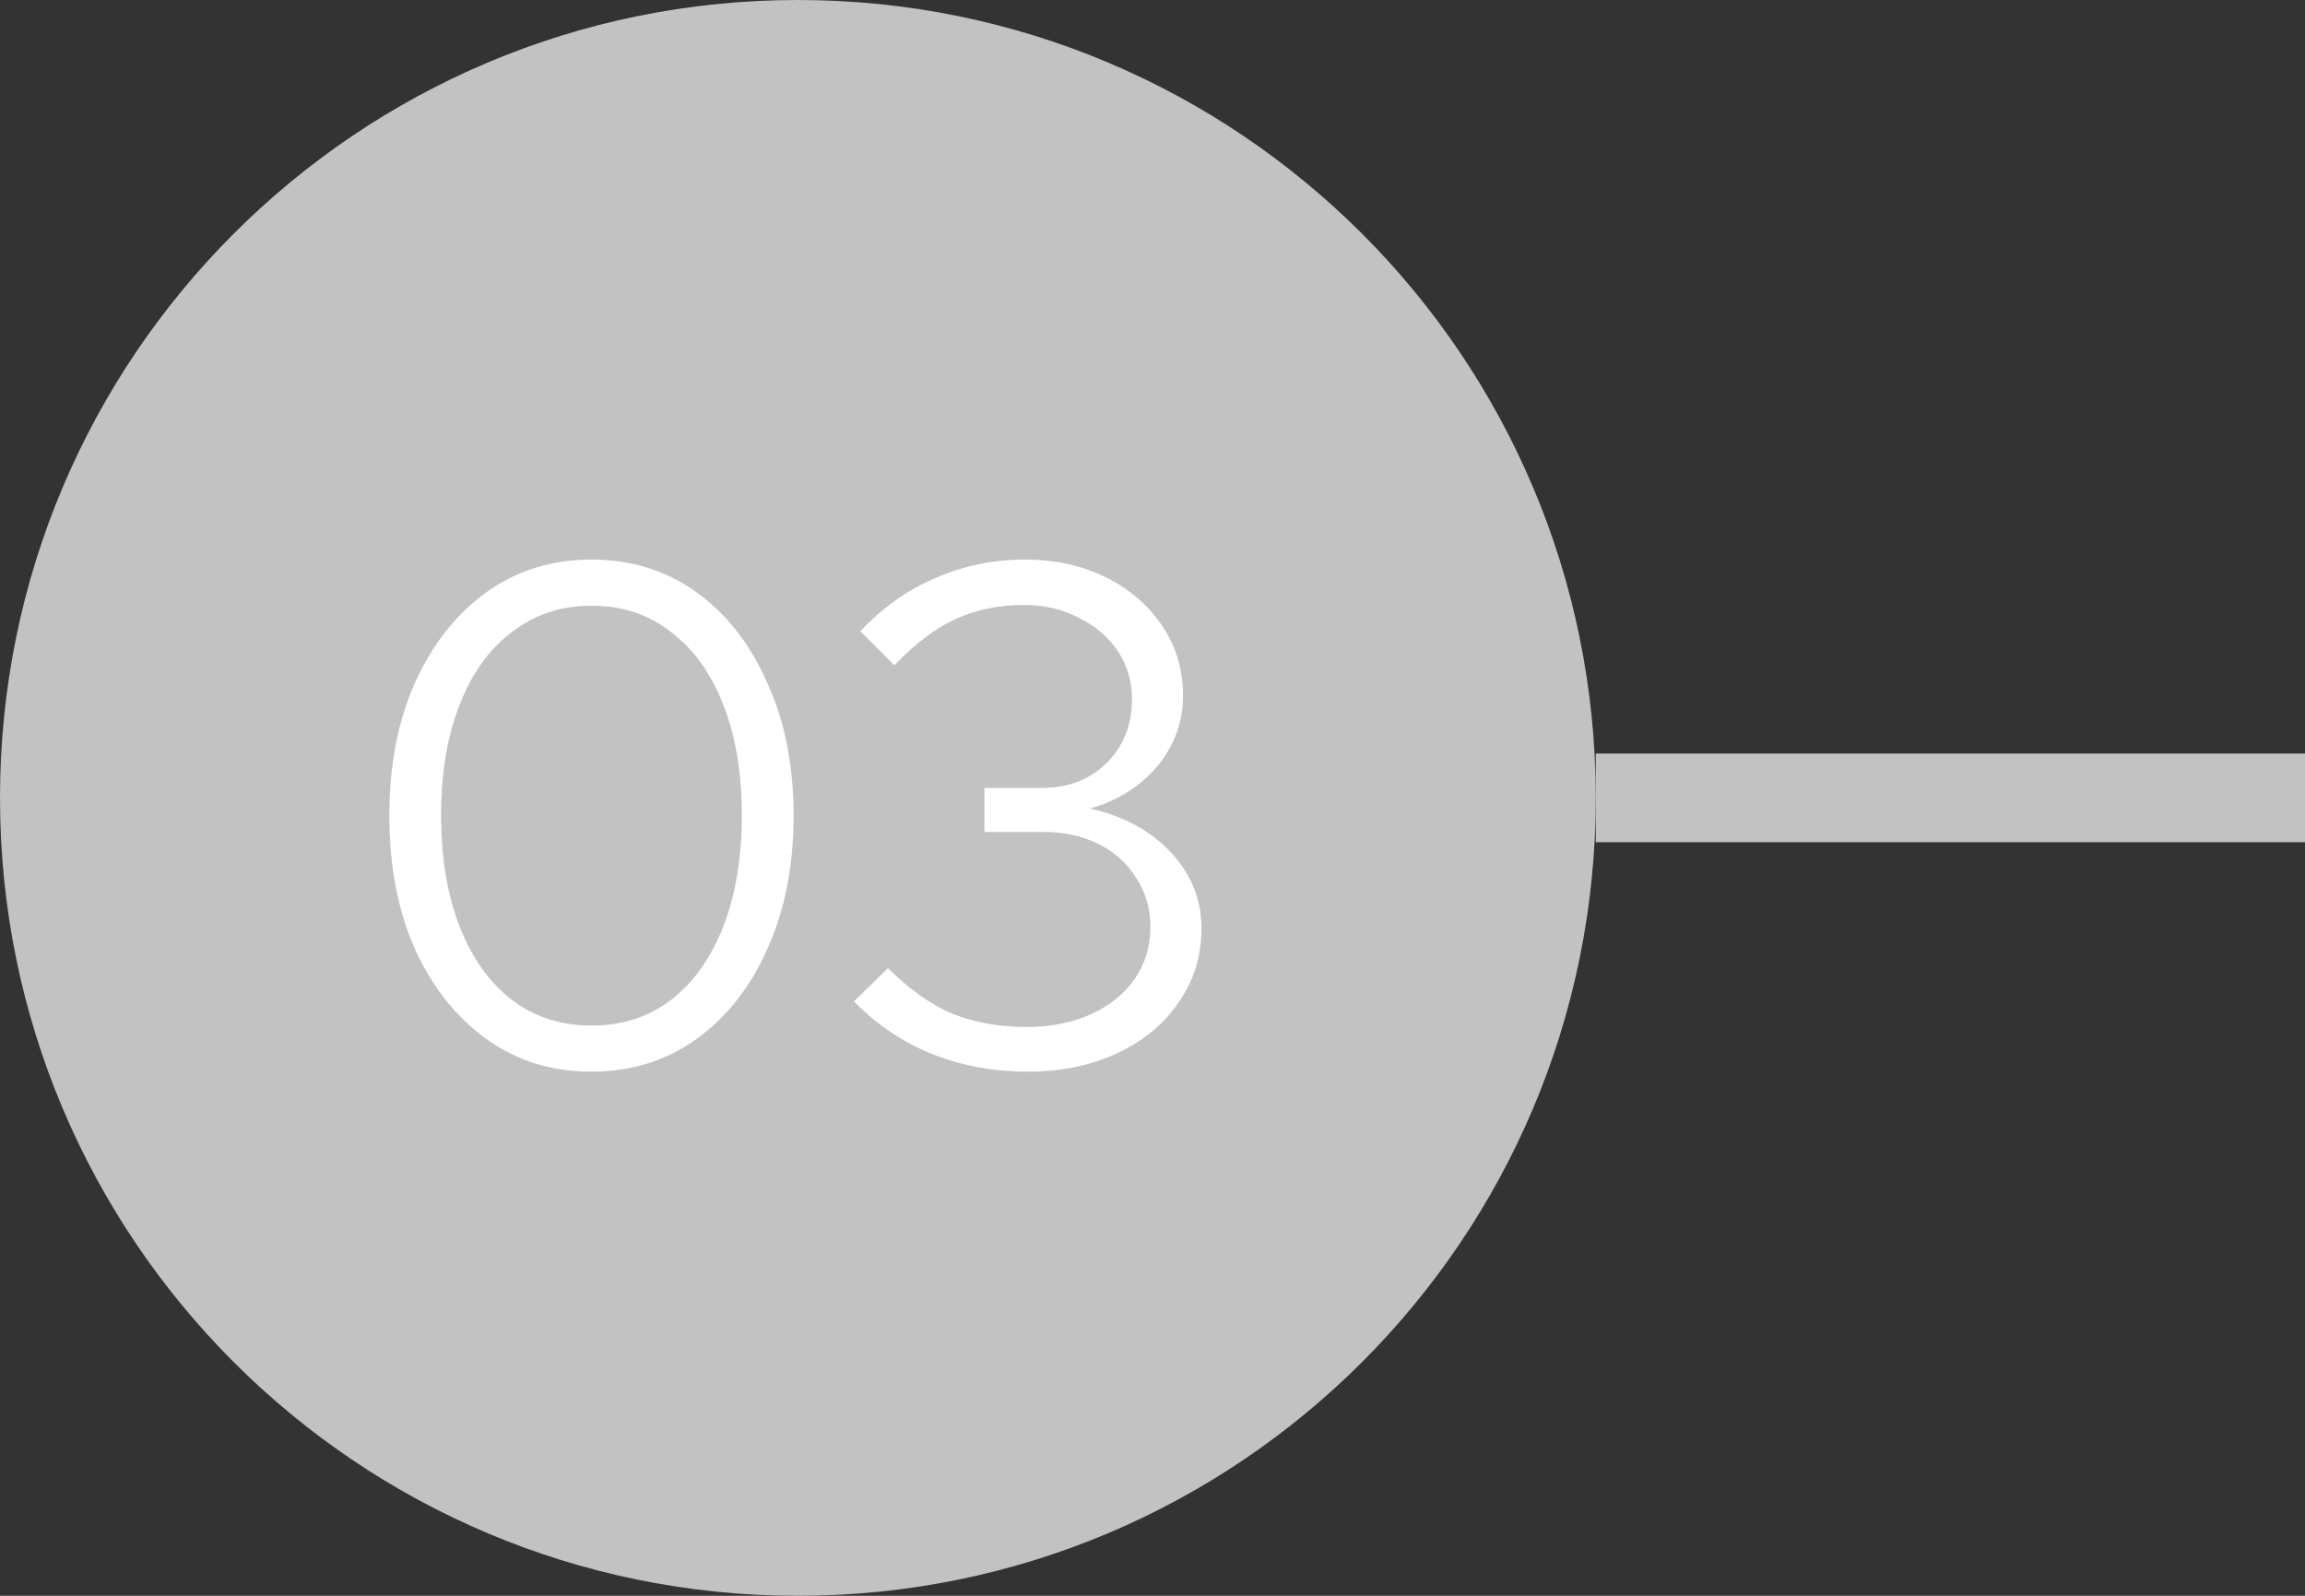
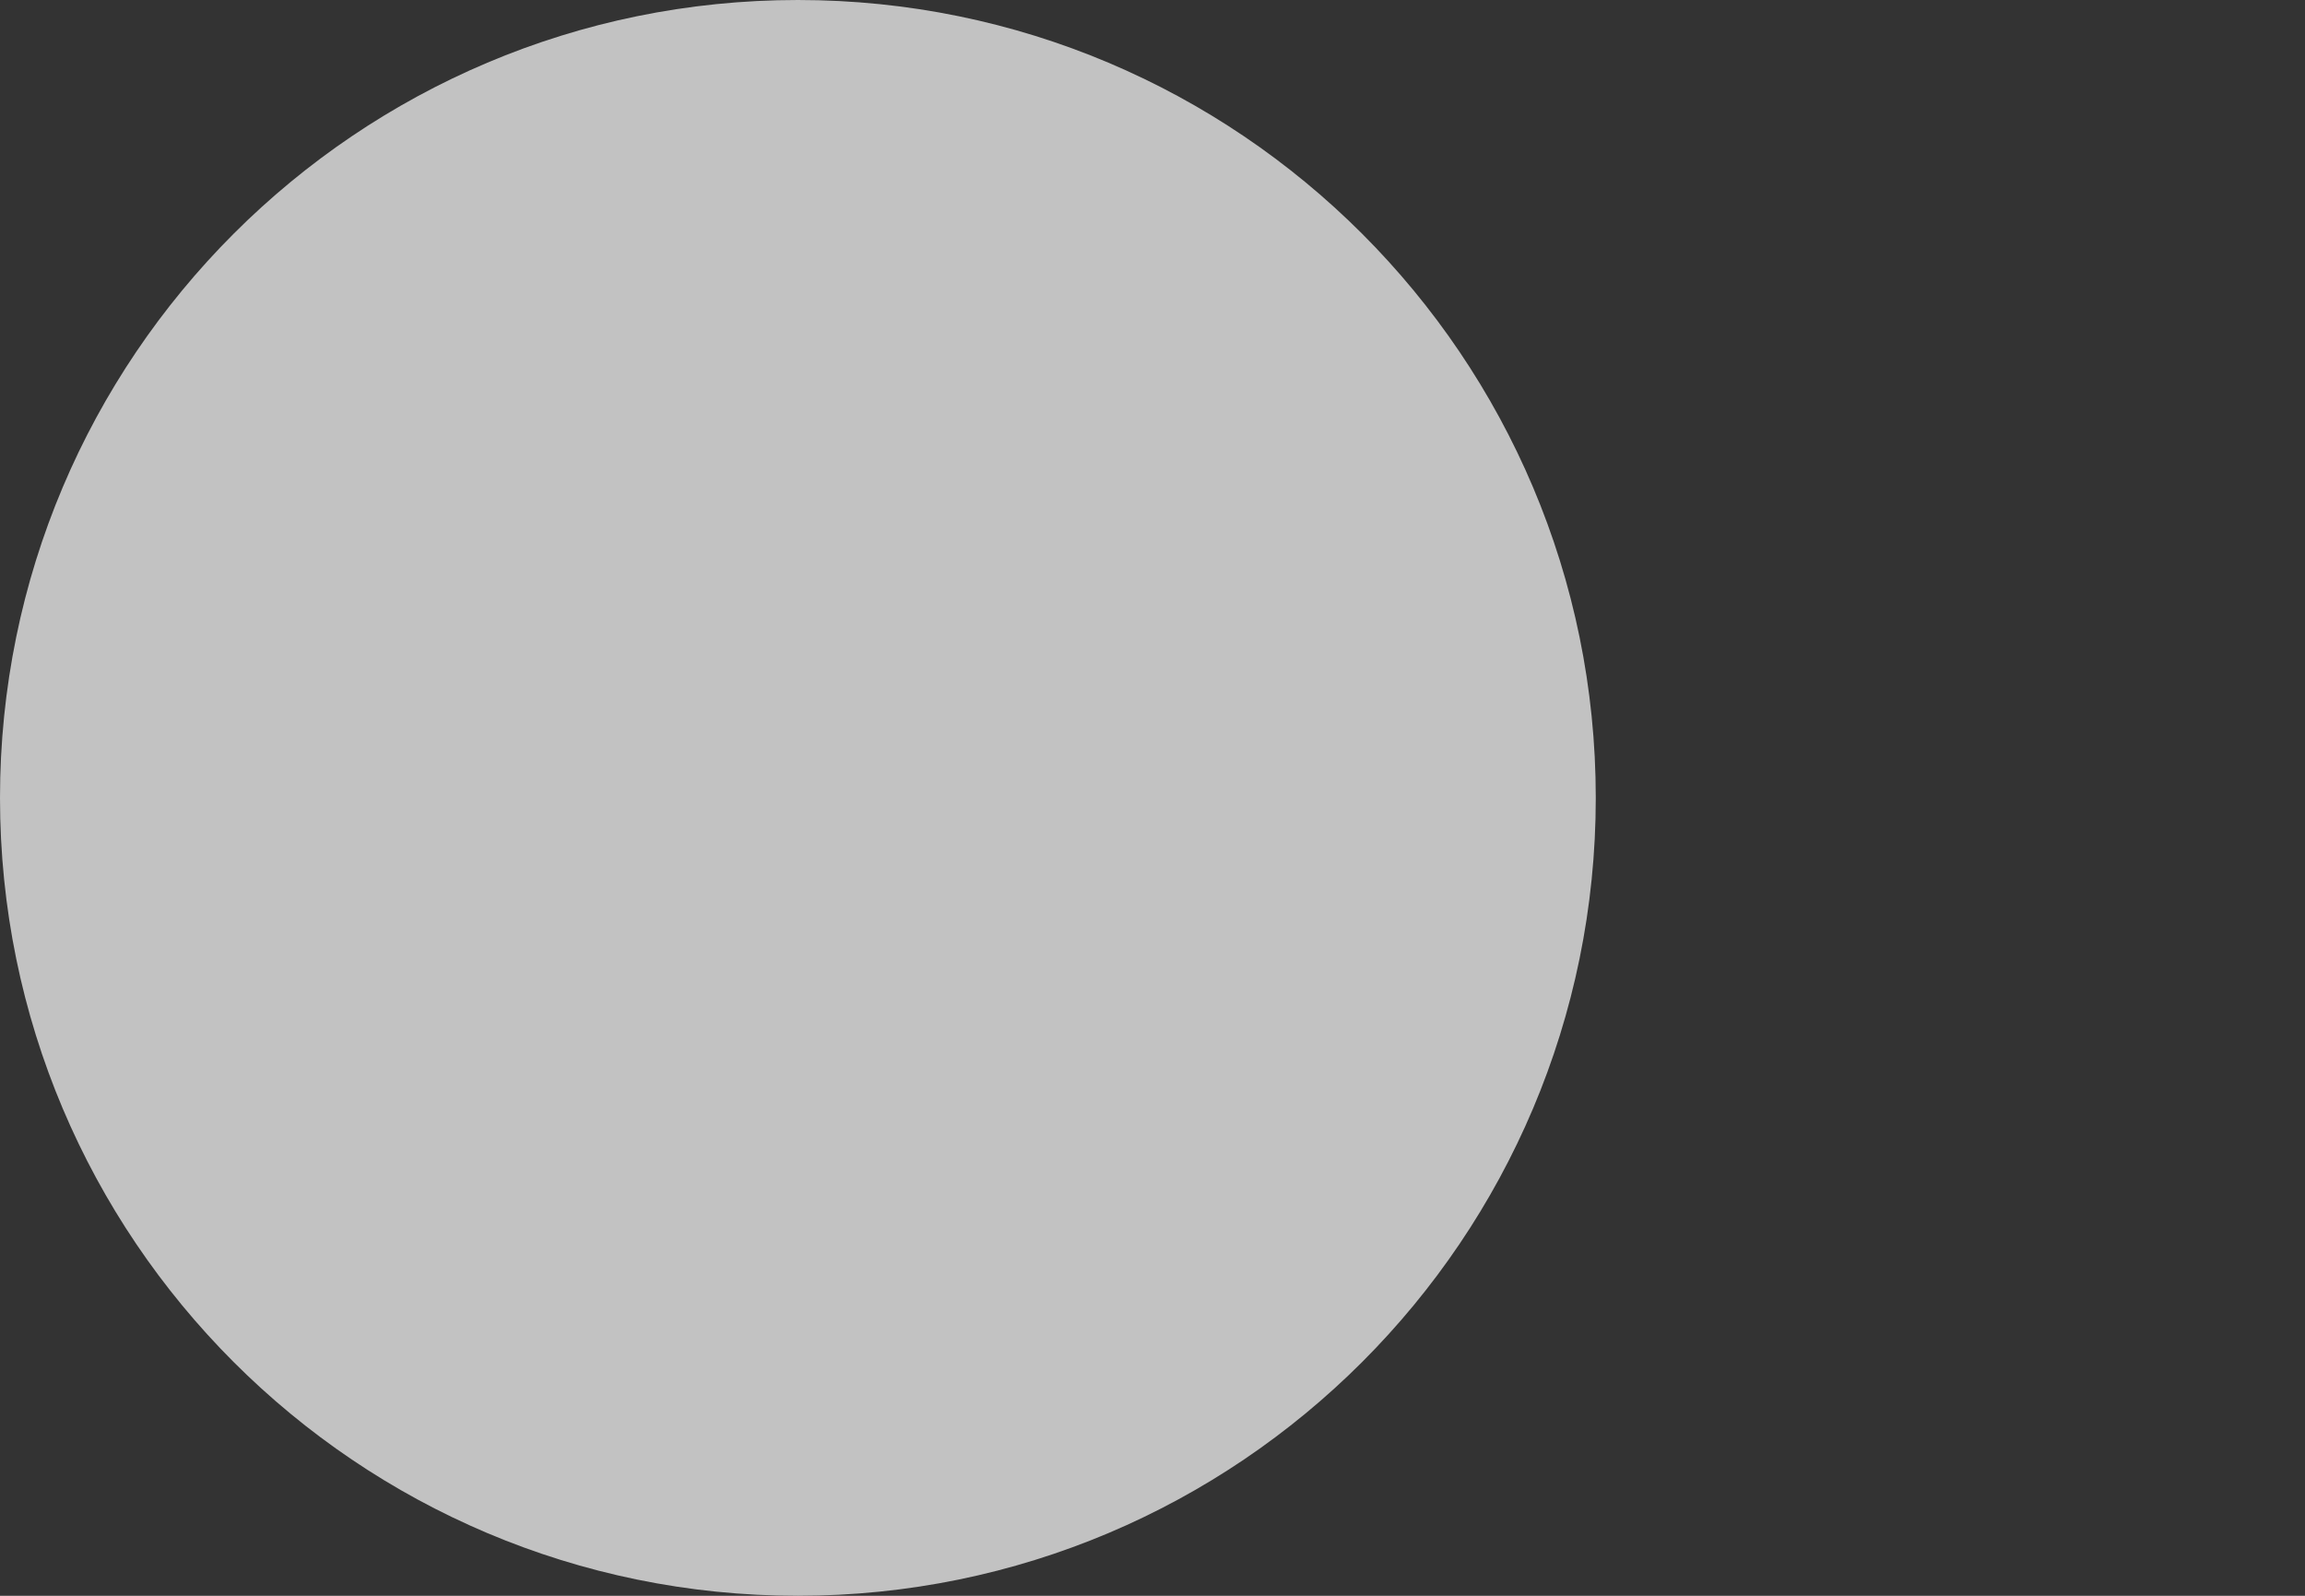
<svg xmlns="http://www.w3.org/2000/svg" width="52" height="36" viewBox="0 0 52 36" fill="none">
  <rect x="0" y="0" width="52" height="36" fill="#333333" stroke="none" />
  <path fill-rule="evenodd" clip-rule="evenodd" d="M36 18C36 8.059 27.941 -5.03604e-06 18 -4.6015e-06C8.059 -4.16696e-06 -1.22135e-06 8.059 -7.86805e-07 18C-3.52265e-07 27.941 8.059 36 18 36C27.941 36 36 27.941 36 18Z" fill="#C2C2C2" />
-   <path d="M13.343 24.176C12.447 24.176 11.658 23.931 10.975 23.44C10.292 22.949 9.754 22.272 9.359 21.408C8.975 20.533 8.783 19.531 8.783 18.4C8.783 17.269 8.975 16.272 9.359 15.408C9.754 14.533 10.292 13.851 10.975 13.36C11.658 12.869 12.447 12.624 13.343 12.624C14.239 12.624 15.028 12.869 15.711 13.36C16.393 13.851 16.927 14.533 17.311 15.408C17.706 16.272 17.903 17.269 17.903 18.4C17.903 19.531 17.706 20.533 17.311 21.408C16.927 22.272 16.393 22.949 15.711 23.44C15.028 23.931 14.239 24.176 13.343 24.176ZM13.343 23.136C14.036 23.136 14.633 22.944 15.135 22.56C15.647 22.165 16.041 21.611 16.319 20.896C16.596 20.181 16.735 19.349 16.735 18.4C16.735 17.44 16.596 16.608 16.319 15.904C16.041 15.189 15.647 14.64 15.135 14.256C14.633 13.861 14.036 13.664 13.343 13.664C12.66 13.664 12.063 13.861 11.551 14.256C11.039 14.64 10.644 15.189 10.367 15.904C10.089 16.608 9.951 17.44 9.951 18.4C9.951 19.349 10.089 20.181 10.367 20.896C10.644 21.611 11.039 22.165 11.551 22.56C12.063 22.944 12.66 23.136 13.343 23.136ZM23.185 24.176C22.417 24.176 21.697 24.043 21.025 23.776C20.363 23.509 19.777 23.115 19.265 22.592L20.033 21.84C20.502 22.309 20.982 22.651 21.473 22.864C21.974 23.067 22.539 23.168 23.169 23.168C23.713 23.168 24.193 23.072 24.609 22.88C25.035 22.688 25.366 22.421 25.601 22.08C25.835 21.739 25.953 21.349 25.953 20.912C25.953 20.496 25.846 20.128 25.633 19.808C25.43 19.477 25.147 19.221 24.785 19.04C24.422 18.859 24.006 18.768 23.537 18.768H22.209V17.776H23.489C24.097 17.776 24.587 17.589 24.961 17.216C25.345 16.843 25.537 16.357 25.537 15.76C25.537 15.365 25.43 15.008 25.217 14.688C25.003 14.368 24.71 14.117 24.337 13.936C23.974 13.744 23.563 13.648 23.105 13.648C22.529 13.648 22.011 13.755 21.553 13.968C21.105 14.171 20.646 14.517 20.177 15.008L19.409 14.24C19.91 13.707 20.475 13.307 21.105 13.04C21.734 12.763 22.406 12.624 23.121 12.624C23.803 12.624 24.411 12.757 24.945 13.024C25.489 13.291 25.915 13.659 26.225 14.128C26.534 14.587 26.689 15.109 26.689 15.696C26.689 16.283 26.497 16.811 26.113 17.28C25.729 17.739 25.222 18.059 24.593 18.24C25.35 18.411 25.958 18.741 26.417 19.232C26.875 19.723 27.105 20.293 27.105 20.944C27.105 21.563 26.934 22.117 26.593 22.608C26.262 23.099 25.798 23.483 25.201 23.76C24.614 24.037 23.942 24.176 23.185 24.176Z" fill="white" />
-   <rect x="36" y="19" width="2" height="16" transform="rotate(-90 36 19)" fill="#C2C2C2" />
</svg>